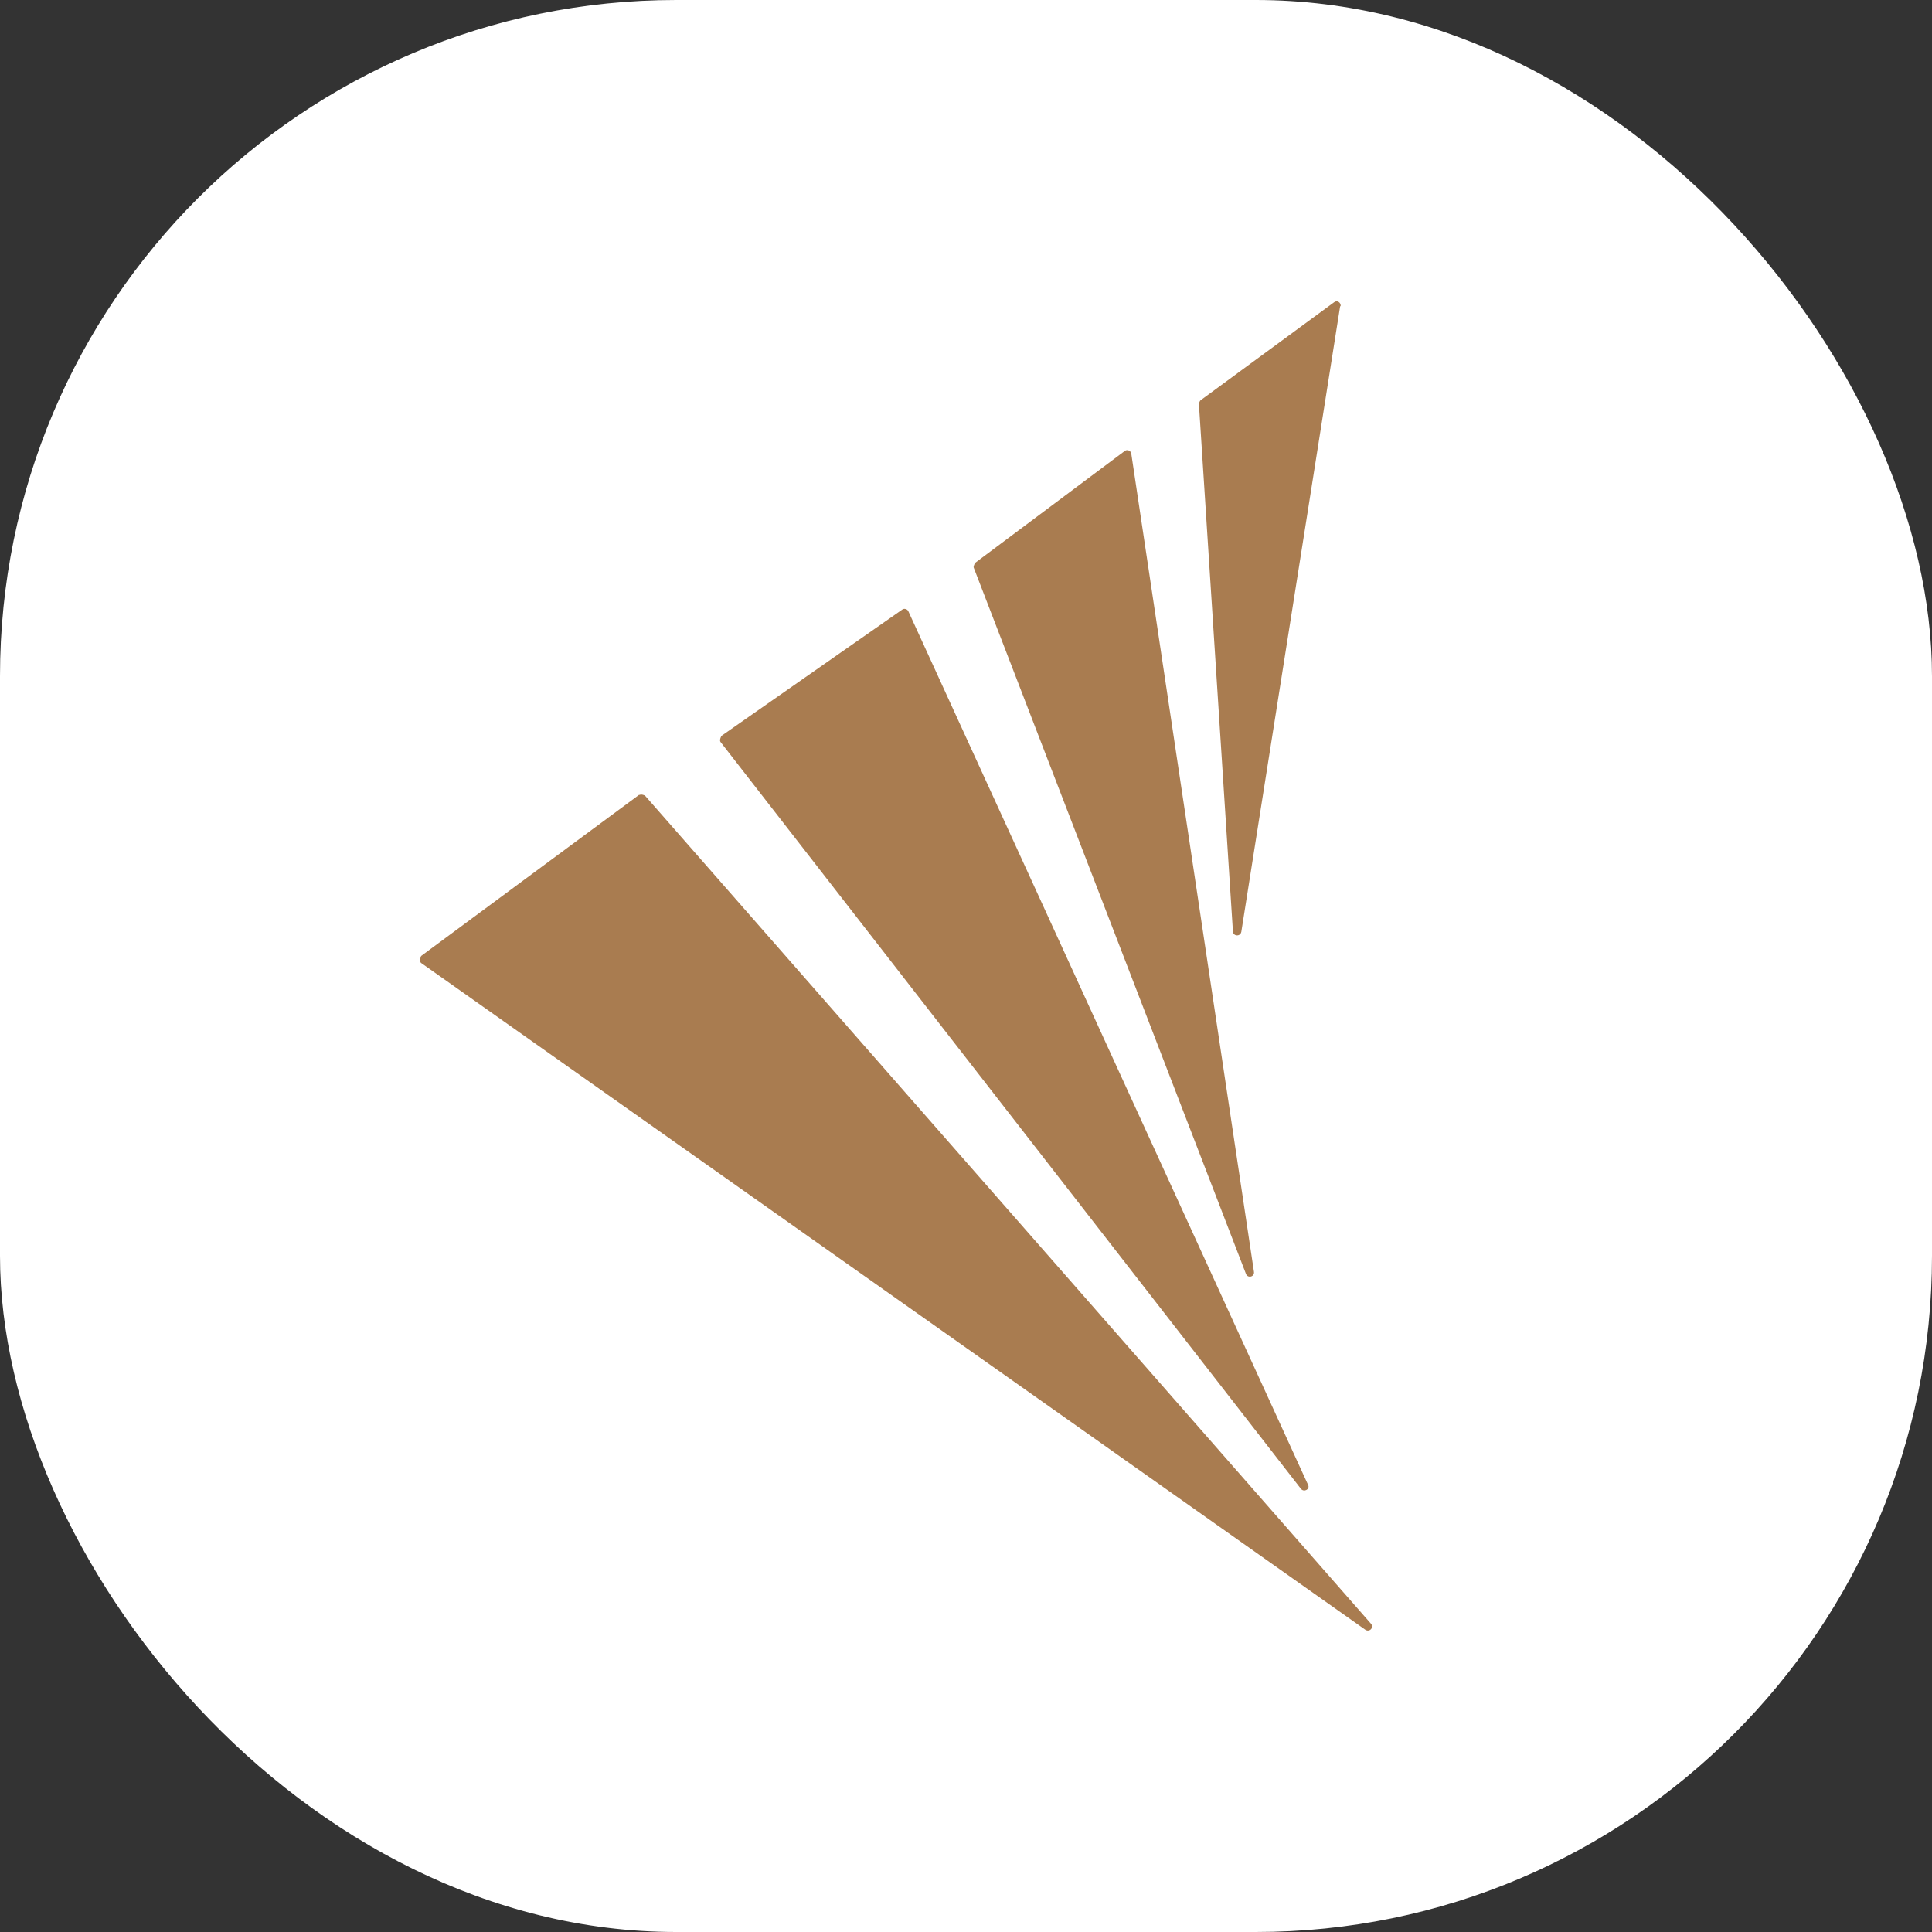
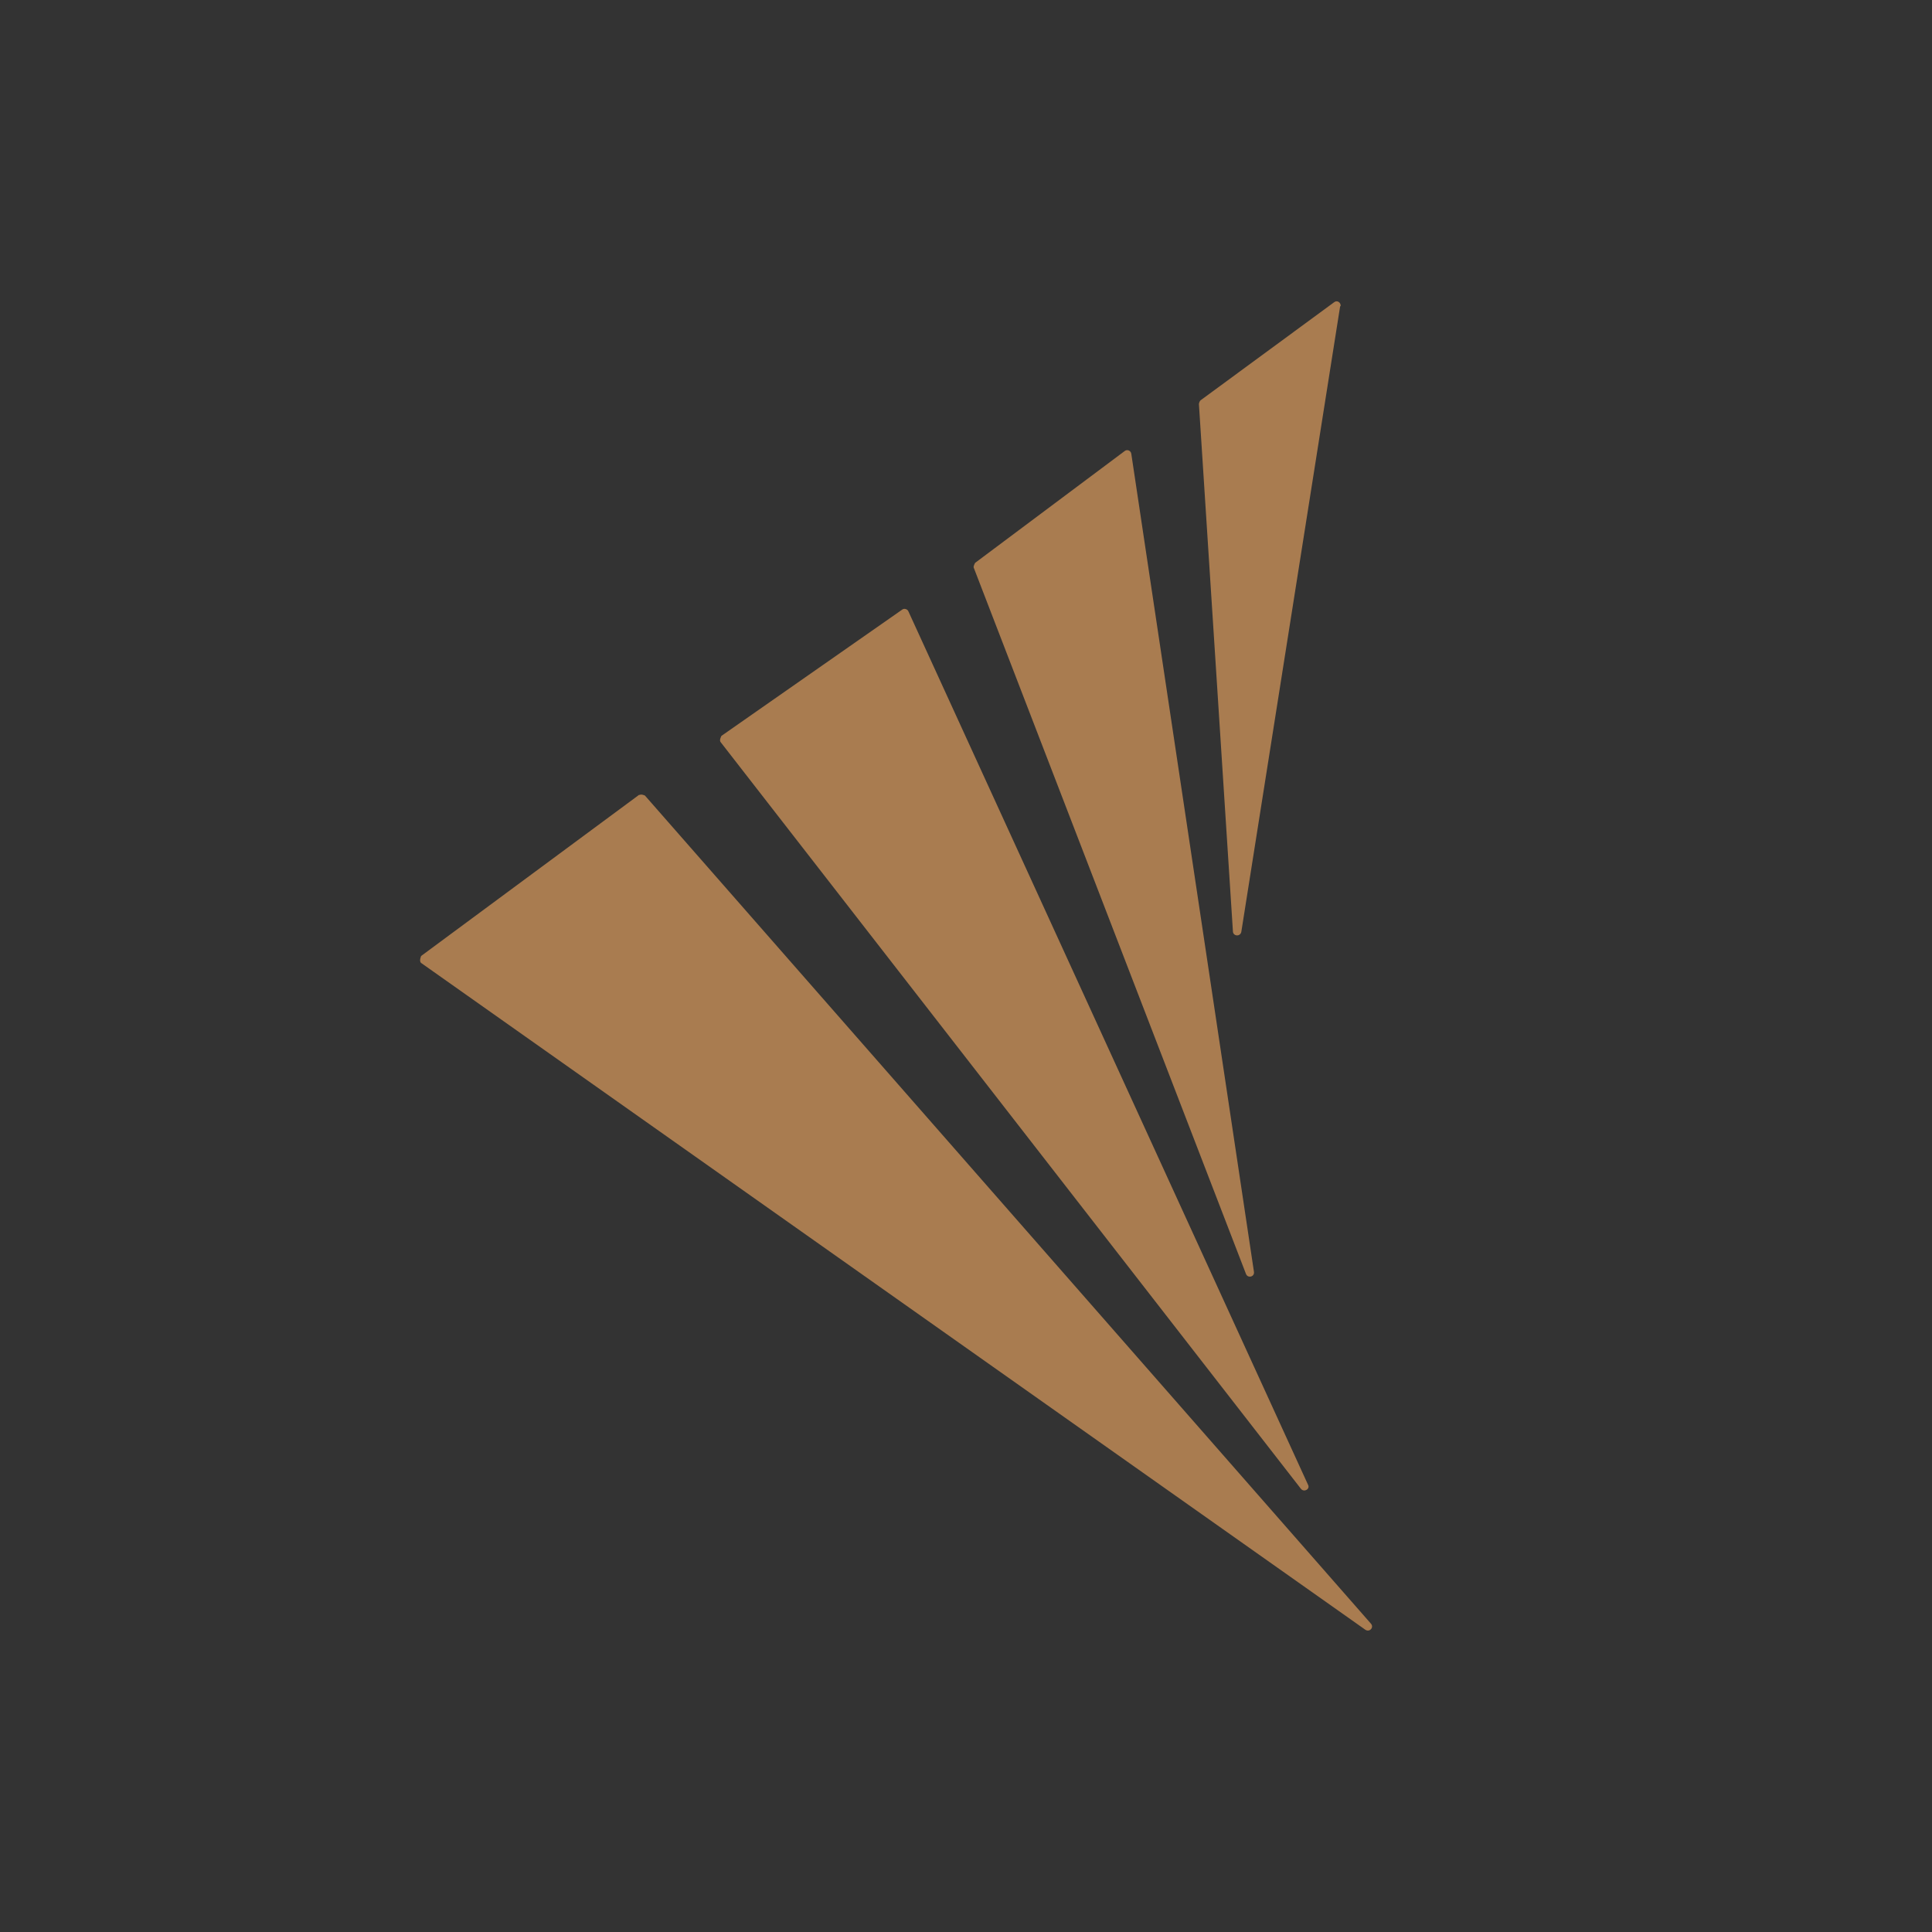
<svg xmlns="http://www.w3.org/2000/svg" version="1.1" width="1000" height="1000">
  <rect width="100%" height="100%" fill="#333333" stroke="none" />
  <g clip-path="url(#SvgjsClipPath1033)">
-     <rect width="1000" height="1000" fill="#ffffff" />
    <g transform="matrix(24.135,0,0,24.135,50,50)">
      <svg version="1.1" width="37.29" height="37.29">
        <svg id="Layer_2" data-name="Layer 2" viewBox="0 0 37.29 37.29">
          <defs>
            <style>
      .cls-1 {
        fill: none;
      }

      .cls-2 {
        fill: #a97c50;
      }
    </style>
            <clipPath id="SvgjsClipPath1033">
              <rect width="1000" height="1000" x="0" y="0" rx="350" ry="350" />
            </clipPath>
          </defs>
          <g id="Layer_1-2" data-name="Layer 1">
            <g>
              <rect class="cls-1" x="0" width="37.29" height="37.29" rx="1.53" ry="1.53" />
              <path class="cls-2" d="M26.67,4.49l-2.12,13.42c-.02.11-.17.1-.18,0l-.73-11.32s.01-.06.04-.08l2.86-2.1c.06-.05.15,0,.14.09ZM22.05,7.6l-3.21,2.4s-.04.07-.03.1l5.84,15.15c.04.1.19.06.17-.05l-2.63-17.54c-.01-.07-.09-.1-.14-.06ZM13.38,13.84l12.45,16.02c.07.08.2,0,.15-.09l-8.57-18.73c-.02-.05-.09-.07-.13-.04l-3.88,2.71s-.05.09-.02.13ZM11.64,14.97l-4.68,3.46s-.05.11,0,.15l20.25,14.3c.09.06.19-.05.12-.13L11.76,14.99s-.08-.04-.12-.01Z" />
            </g>
          </g>
        </svg>
      </svg>
    </g>
  </g>
</svg>